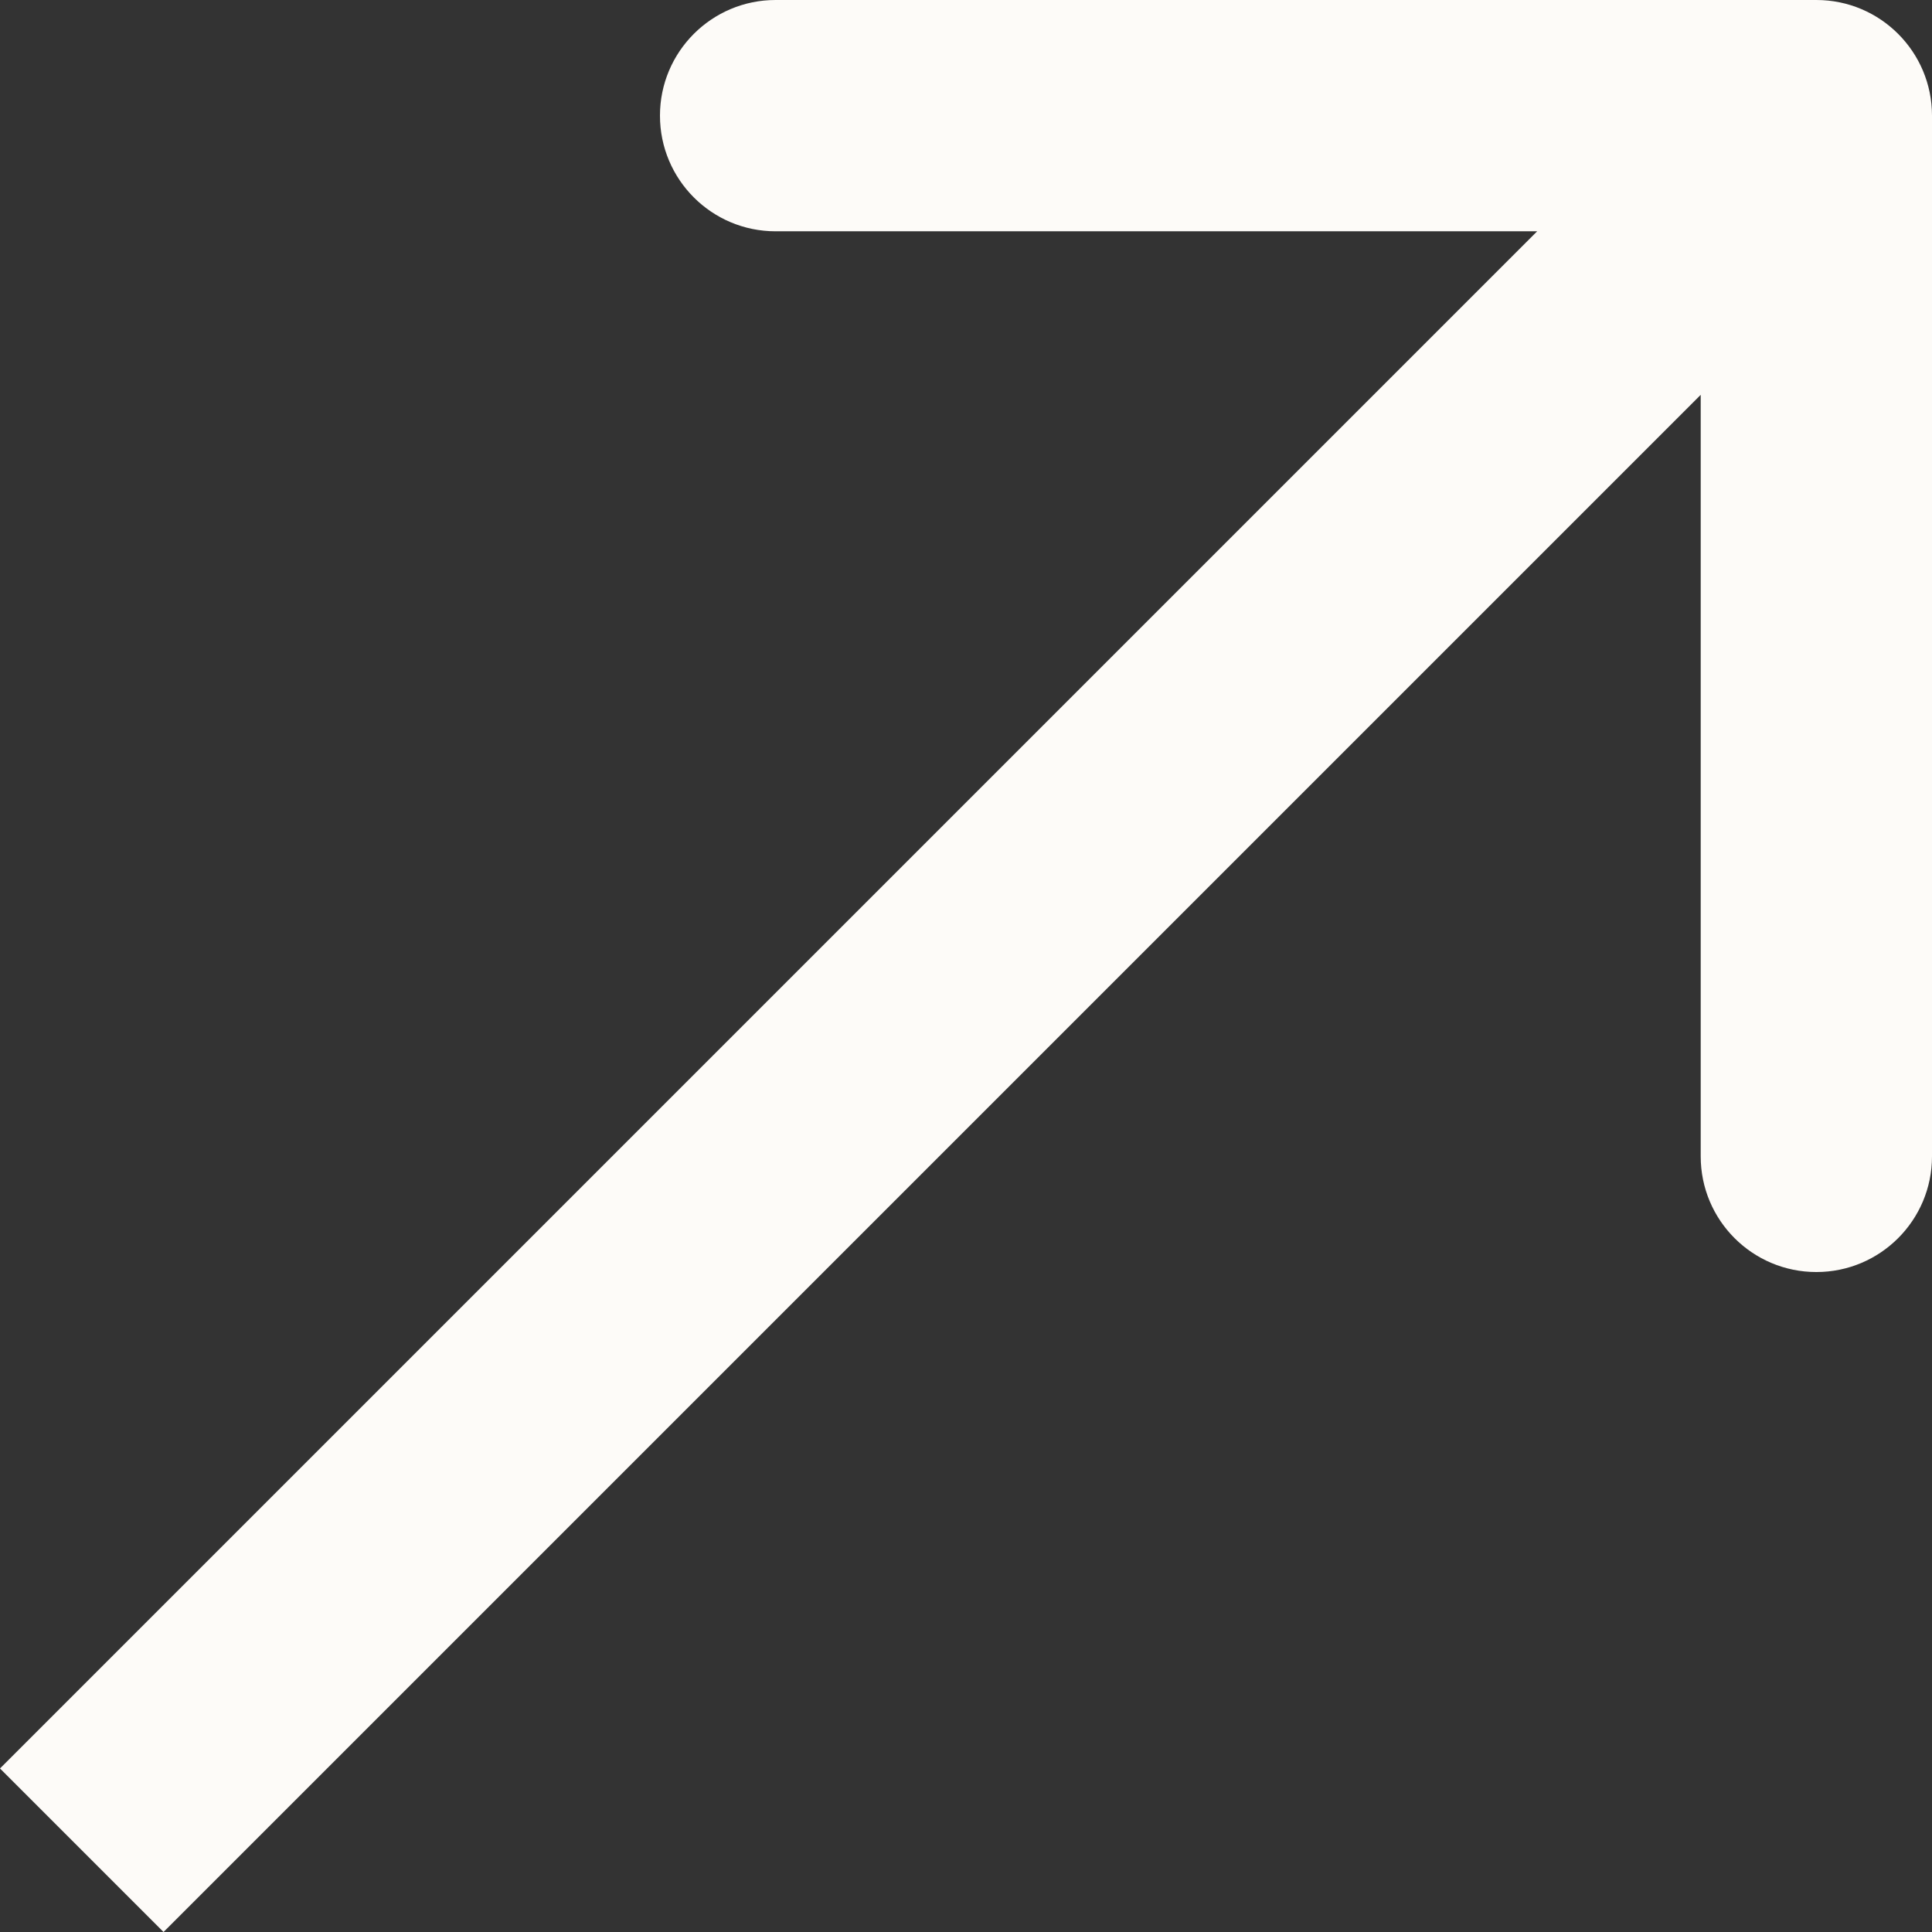
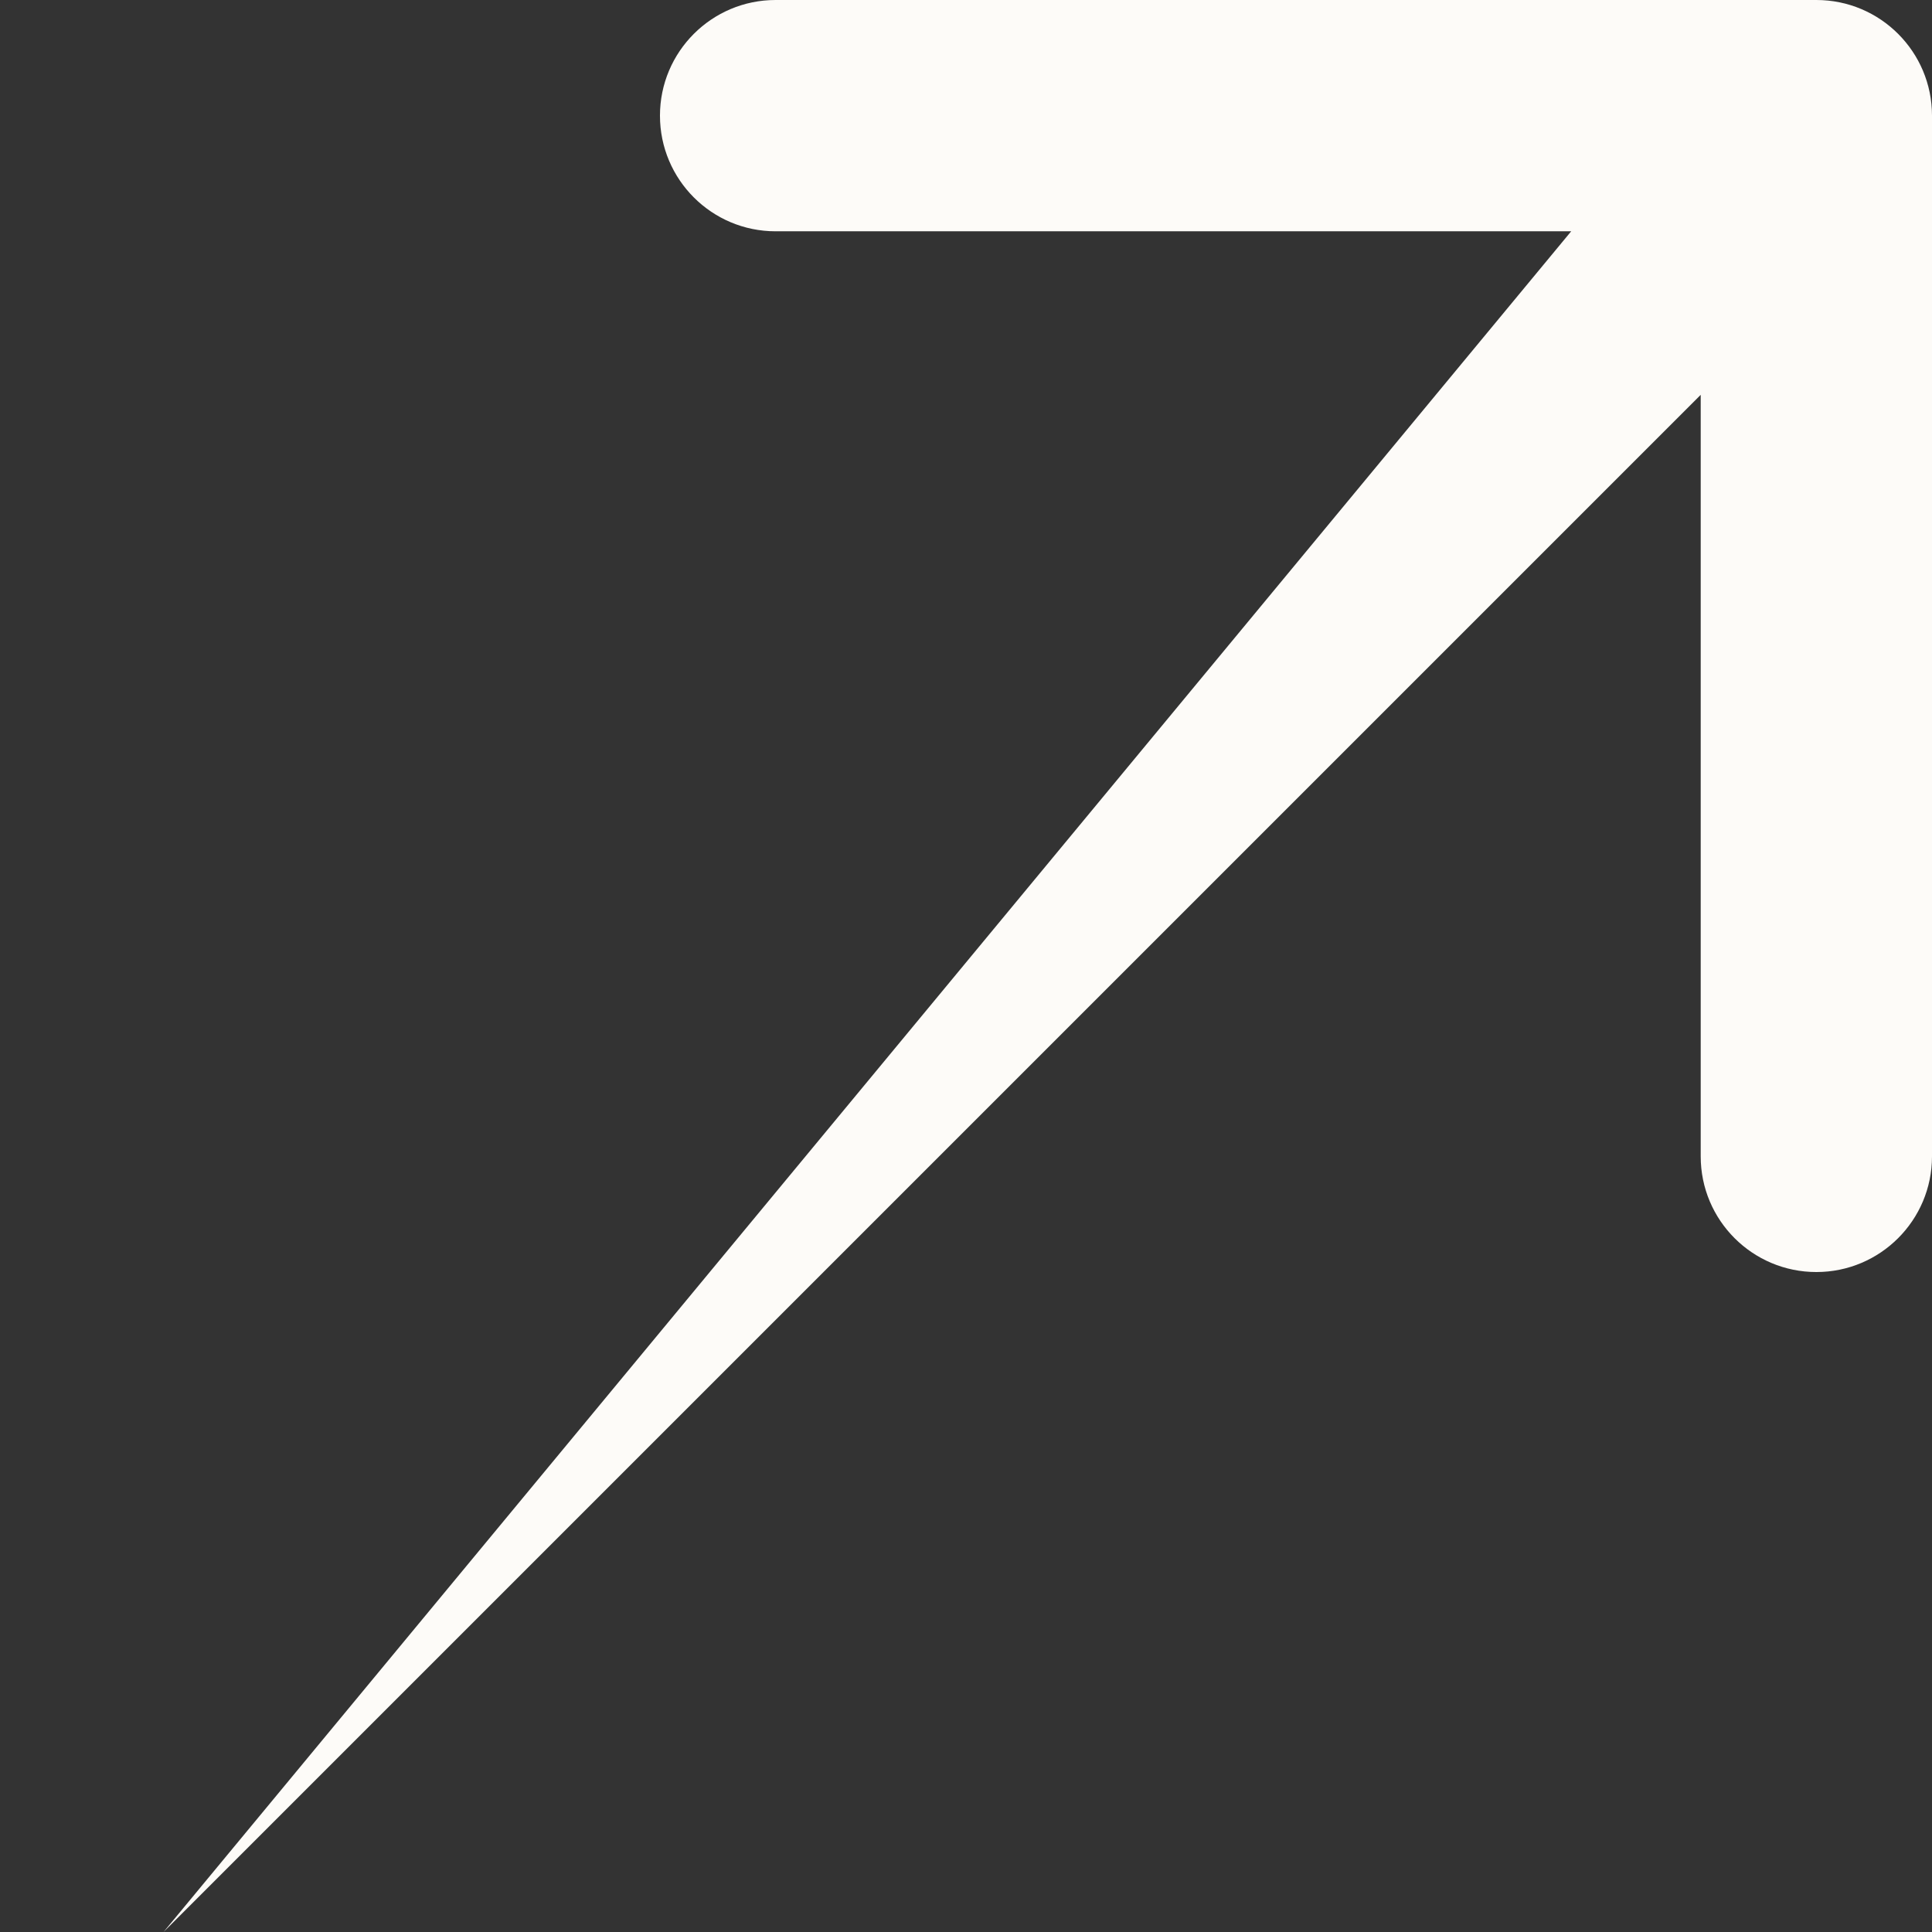
<svg xmlns="http://www.w3.org/2000/svg" width="67" height="67" viewBox="0 0 67 67" fill="none">
  <rect x="0" y="0" width="67" height="67" fill="#333333" stroke="none" />
-   <path d="M67 4.01C67 1.795 65.204 -1.01332e-09 62.99 -1.01514e-06L26.897 2.19626e-06C24.682 8.44092e-07 22.887 1.795 22.887 4.01C22.887 6.225 24.682 8.021 26.897 8.021L58.979 8.021L58.979 40.103C58.979 42.318 60.775 44.113 62.99 44.113C65.204 44.113 67 42.318 67 40.103L67 4.01ZM5.671 67L65.825 6.846L60.154 1.175L-0 61.329L5.671 67Z" fill="#FDFBF8" />
+   <path d="M67 4.01C67 1.795 65.204 -1.01332e-09 62.99 -1.01514e-06L26.897 2.19626e-06C24.682 8.44092e-07 22.887 1.795 22.887 4.01C22.887 6.225 24.682 8.021 26.897 8.021L58.979 8.021L58.979 40.103C58.979 42.318 60.775 44.113 62.99 44.113C65.204 44.113 67 42.318 67 40.103L67 4.01ZM5.671 67L65.825 6.846L60.154 1.175L5.671 67Z" fill="#FDFBF8" />
</svg>